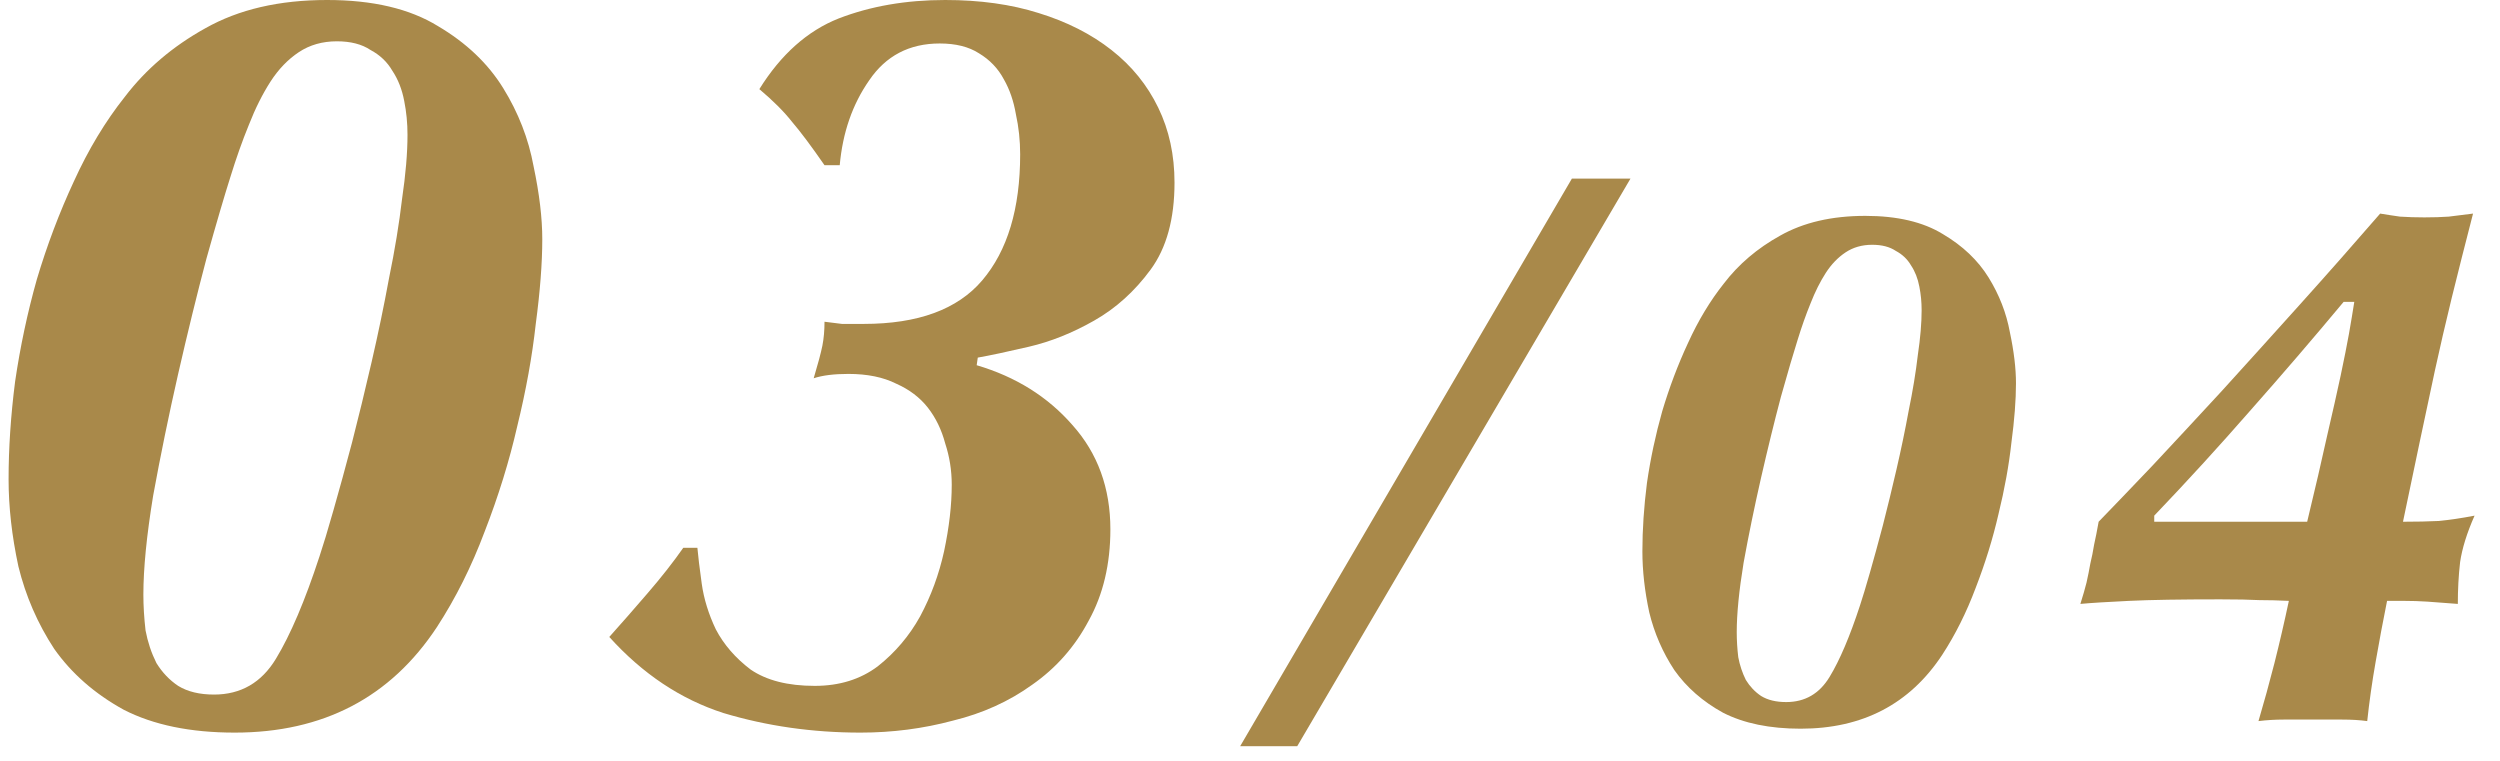
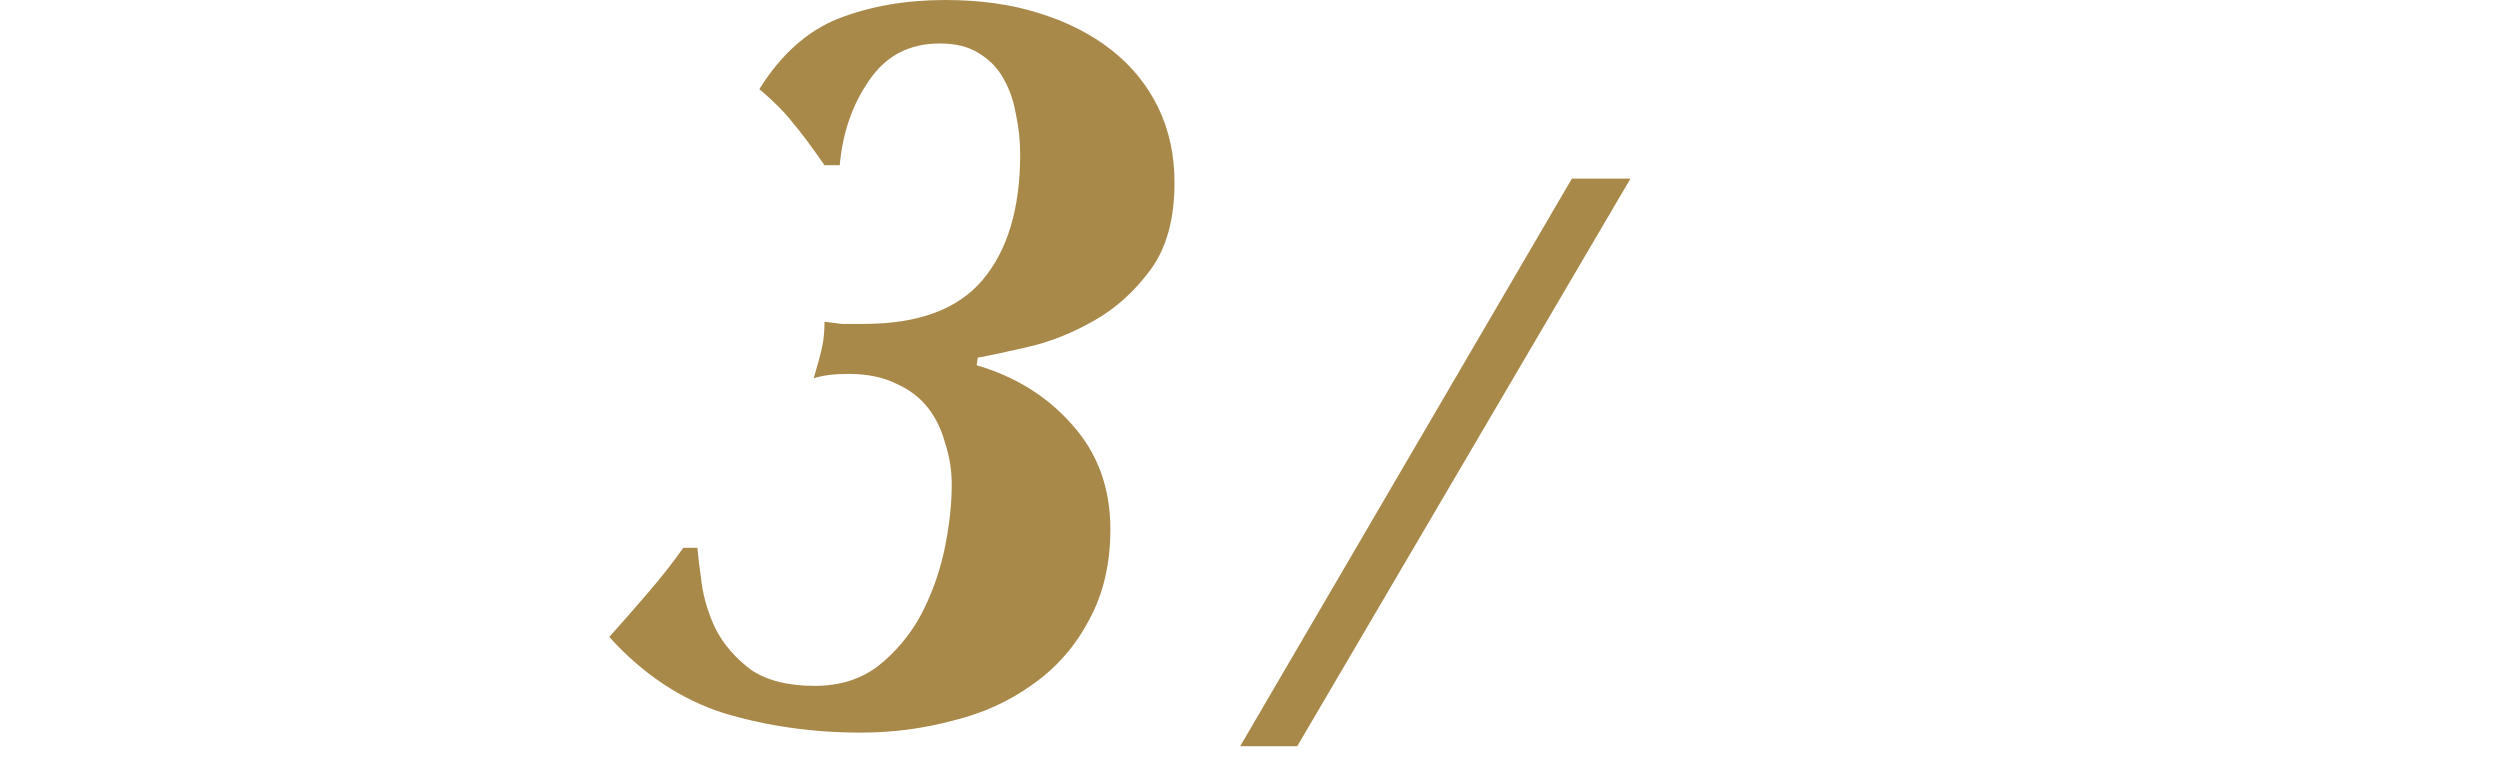
<svg xmlns="http://www.w3.org/2000/svg" width="46" height="14" viewBox="0 0 46 14" fill="none">
-   <path d="M7.498 2.48C7.498 2.267 7.478 2.06 7.438 1.86C7.398 1.647 7.325 1.46 7.218 1.3C7.125 1.14 6.992 1.013 6.818 0.92C6.658 0.813 6.452 0.76 6.198 0.76C5.932 0.76 5.698 0.827 5.498 0.96C5.298 1.093 5.125 1.273 4.978 1.5C4.832 1.727 4.698 1.993 4.578 2.3C4.458 2.593 4.345 2.913 4.238 3.26C4.132 3.593 3.985 4.093 3.798 4.76C3.625 5.413 3.452 6.12 3.278 6.88C3.105 7.64 2.952 8.387 2.818 9.12C2.698 9.853 2.638 10.46 2.638 10.94C2.638 11.153 2.652 11.373 2.678 11.6C2.718 11.813 2.785 12.013 2.878 12.2C2.985 12.373 3.118 12.513 3.278 12.62C3.452 12.727 3.672 12.78 3.938 12.78C4.432 12.78 4.812 12.56 5.078 12.12C5.345 11.68 5.612 11.053 5.878 10.24C5.945 10.04 6.032 9.753 6.138 9.38C6.245 9.007 6.358 8.593 6.478 8.14C6.598 7.673 6.718 7.18 6.838 6.66C6.958 6.14 7.065 5.627 7.158 5.12C7.265 4.6 7.345 4.113 7.398 3.66C7.465 3.207 7.498 2.813 7.498 2.48ZM0.158 8.82C0.158 8.247 0.198 7.647 0.278 7.02C0.372 6.38 0.505 5.753 0.678 5.14C0.865 4.513 1.092 3.913 1.358 3.34C1.625 2.753 1.938 2.233 2.298 1.78C2.685 1.273 3.178 0.853 3.778 0.52C4.392 0.173 5.138 0 6.018 0C6.858 0 7.538 0.16 8.058 0.48C8.578 0.787 8.978 1.167 9.258 1.62C9.538 2.073 9.725 2.553 9.818 3.06C9.925 3.567 9.978 4.013 9.978 4.4C9.978 4.84 9.938 5.36 9.858 5.96C9.792 6.56 9.678 7.187 9.518 7.84C9.372 8.48 9.172 9.127 8.918 9.78C8.678 10.42 8.385 11.007 8.038 11.54C7.185 12.833 5.945 13.48 4.318 13.48C3.505 13.48 2.825 13.34 2.278 13.06C1.745 12.767 1.318 12.393 0.998 11.94C0.692 11.473 0.472 10.967 0.338 10.42C0.218 9.86 0.158 9.327 0.158 8.82Z" fill="#A9894A" />
  <path d="M15.171 3.04C14.931 2.693 14.732 2.427 14.572 2.24C14.425 2.053 14.225 1.853 13.972 1.64C14.371 1 14.858 0.567 15.431 0.34C16.018 0.113 16.672 0 17.392 0C18.032 0 18.605 0.08 19.111 0.24C19.631 0.4 20.078 0.627 20.451 0.92C20.825 1.213 21.111 1.567 21.311 1.98C21.512 2.393 21.611 2.853 21.611 3.36C21.611 4.027 21.465 4.56 21.172 4.96C20.878 5.36 20.532 5.673 20.131 5.9C19.732 6.127 19.331 6.287 18.931 6.38C18.532 6.473 18.218 6.54 17.991 6.58L17.971 6.72C18.692 6.933 19.278 7.3 19.732 7.82C20.198 8.34 20.431 8.98 20.431 9.74C20.431 10.38 20.298 10.94 20.032 11.42C19.778 11.9 19.431 12.293 18.991 12.6C18.565 12.907 18.078 13.127 17.532 13.26C16.985 13.407 16.418 13.48 15.832 13.48C14.951 13.48 14.111 13.36 13.312 13.12C12.525 12.867 11.825 12.4 11.211 11.72C11.438 11.467 11.671 11.2 11.912 10.92C12.165 10.627 12.385 10.347 12.572 10.08H12.832C12.845 10.227 12.871 10.447 12.912 10.74C12.951 11.02 13.038 11.3 13.171 11.58C13.318 11.86 13.531 12.107 13.812 12.32C14.105 12.52 14.498 12.62 14.992 12.62C15.445 12.62 15.832 12.5 16.151 12.26C16.471 12.007 16.732 11.7 16.931 11.34C17.131 10.967 17.278 10.567 17.372 10.14C17.465 9.7 17.512 9.293 17.512 8.92C17.512 8.653 17.471 8.4 17.392 8.16C17.325 7.907 17.218 7.687 17.072 7.5C16.925 7.313 16.732 7.167 16.491 7.06C16.252 6.94 15.958 6.88 15.611 6.88C15.345 6.88 15.132 6.907 14.972 6.96C15.052 6.693 15.105 6.493 15.132 6.36C15.158 6.227 15.171 6.08 15.171 5.92C15.278 5.933 15.385 5.947 15.492 5.96C15.611 5.96 15.745 5.96 15.892 5.96C16.892 5.96 17.618 5.693 18.072 5.16C18.538 4.613 18.771 3.84 18.771 2.84C18.771 2.587 18.745 2.34 18.692 2.1C18.651 1.86 18.578 1.647 18.471 1.46C18.365 1.26 18.212 1.1 18.012 0.98C17.825 0.86 17.585 0.8 17.291 0.8C16.732 0.8 16.298 1.027 15.992 1.48C15.685 1.92 15.505 2.44 15.451 3.04H15.171Z" fill="#A9894A" />
  <path d="M23.869 13.73H22.819L28.923 3.286H30.001L23.869 13.73Z" fill="#A9894A" />
-   <path d="M35.358 5.708C35.358 5.559 35.344 5.414 35.316 5.274C35.288 5.125 35.237 4.994 35.162 4.882C35.097 4.77 35.004 4.681 34.882 4.616C34.77 4.541 34.626 4.504 34.448 4.504C34.261 4.504 34.098 4.551 33.958 4.644C33.818 4.737 33.697 4.863 33.594 5.022C33.492 5.181 33.398 5.367 33.314 5.582C33.23 5.787 33.151 6.011 33.076 6.254C33.002 6.487 32.899 6.837 32.768 7.304C32.647 7.761 32.526 8.256 32.404 8.788C32.283 9.32 32.175 9.843 32.082 10.356C31.998 10.869 31.956 11.294 31.956 11.63C31.956 11.779 31.965 11.933 31.984 12.092C32.012 12.241 32.059 12.381 32.124 12.512C32.199 12.633 32.292 12.731 32.404 12.806C32.526 12.881 32.679 12.918 32.866 12.918C33.212 12.918 33.477 12.764 33.664 12.456C33.851 12.148 34.038 11.709 34.224 11.14C34.271 11 34.331 10.799 34.406 10.538C34.481 10.277 34.56 9.987 34.644 9.67C34.728 9.343 34.812 8.998 34.896 8.634C34.98 8.27 35.055 7.911 35.12 7.556C35.195 7.192 35.251 6.851 35.288 6.534C35.335 6.217 35.358 5.941 35.358 5.708ZM30.22 10.146C30.22 9.745 30.248 9.325 30.304 8.886C30.369 8.438 30.463 7.999 30.584 7.57C30.715 7.131 30.873 6.711 31.06 6.31C31.247 5.899 31.466 5.535 31.718 5.218C31.989 4.863 32.334 4.569 32.754 4.336C33.184 4.093 33.706 3.972 34.322 3.972C34.91 3.972 35.386 4.084 35.75 4.308C36.114 4.523 36.394 4.789 36.59 5.106C36.786 5.423 36.917 5.759 36.982 6.114C37.057 6.469 37.094 6.781 37.094 7.052C37.094 7.36 37.066 7.724 37.01 8.144C36.964 8.564 36.884 9.003 36.772 9.46C36.669 9.908 36.529 10.361 36.352 10.818C36.184 11.266 35.979 11.677 35.736 12.05C35.139 12.955 34.271 13.408 33.132 13.408C32.563 13.408 32.087 13.31 31.704 13.114C31.331 12.909 31.032 12.647 30.808 12.33C30.593 12.003 30.439 11.649 30.346 11.266C30.262 10.874 30.22 10.501 30.22 10.146Z" fill="#A9894A" />
-   <path d="M42.452 9.6C42.601 8.984 42.722 8.461 42.816 8.032C42.918 7.593 43.002 7.22 43.068 6.912C43.133 6.604 43.184 6.347 43.221 6.142C43.259 5.927 43.291 5.731 43.319 5.554H43.123C42.563 6.226 41.994 6.889 41.416 7.542C40.846 8.195 40.254 8.844 39.638 9.488V9.6H42.452ZM45.504 3.93C45.354 4.509 45.224 5.027 45.111 5.484C44.999 5.941 44.897 6.385 44.803 6.814C44.71 7.243 44.617 7.682 44.523 8.13C44.43 8.569 44.328 9.059 44.215 9.6C44.468 9.6 44.687 9.595 44.873 9.586C45.069 9.567 45.289 9.535 45.532 9.488C45.392 9.805 45.303 10.09 45.266 10.342C45.237 10.594 45.224 10.851 45.224 11.112C44.99 11.093 44.803 11.079 44.663 11.07C44.523 11.061 44.379 11.056 44.23 11.056H43.922C43.847 11.429 43.777 11.803 43.712 12.176C43.646 12.549 43.595 12.913 43.557 13.268C43.417 13.249 43.264 13.24 43.096 13.24C42.928 13.24 42.736 13.24 42.522 13.24C42.344 13.24 42.176 13.24 42.017 13.24C41.868 13.24 41.714 13.249 41.556 13.268C41.658 12.923 41.756 12.568 41.849 12.204C41.943 11.831 42.032 11.448 42.115 11.056C41.929 11.047 41.747 11.042 41.569 11.042C41.401 11.033 41.163 11.028 40.855 11.028C40.127 11.028 39.568 11.037 39.175 11.056C38.783 11.075 38.485 11.093 38.279 11.112C38.326 10.963 38.364 10.832 38.392 10.72C38.419 10.599 38.443 10.482 38.462 10.37C38.489 10.258 38.513 10.141 38.532 10.02C38.559 9.899 38.587 9.759 38.615 9.6C38.886 9.32 39.218 8.975 39.609 8.564C40.002 8.144 40.426 7.687 40.883 7.192C41.341 6.688 41.817 6.161 42.312 5.61C42.816 5.05 43.31 4.49 43.795 3.93C43.907 3.949 44.029 3.967 44.16 3.986C44.3 3.995 44.449 4 44.608 4C44.776 4 44.925 3.995 45.056 3.986C45.196 3.967 45.345 3.949 45.504 3.93Z" fill="#A9894A" />
</svg>